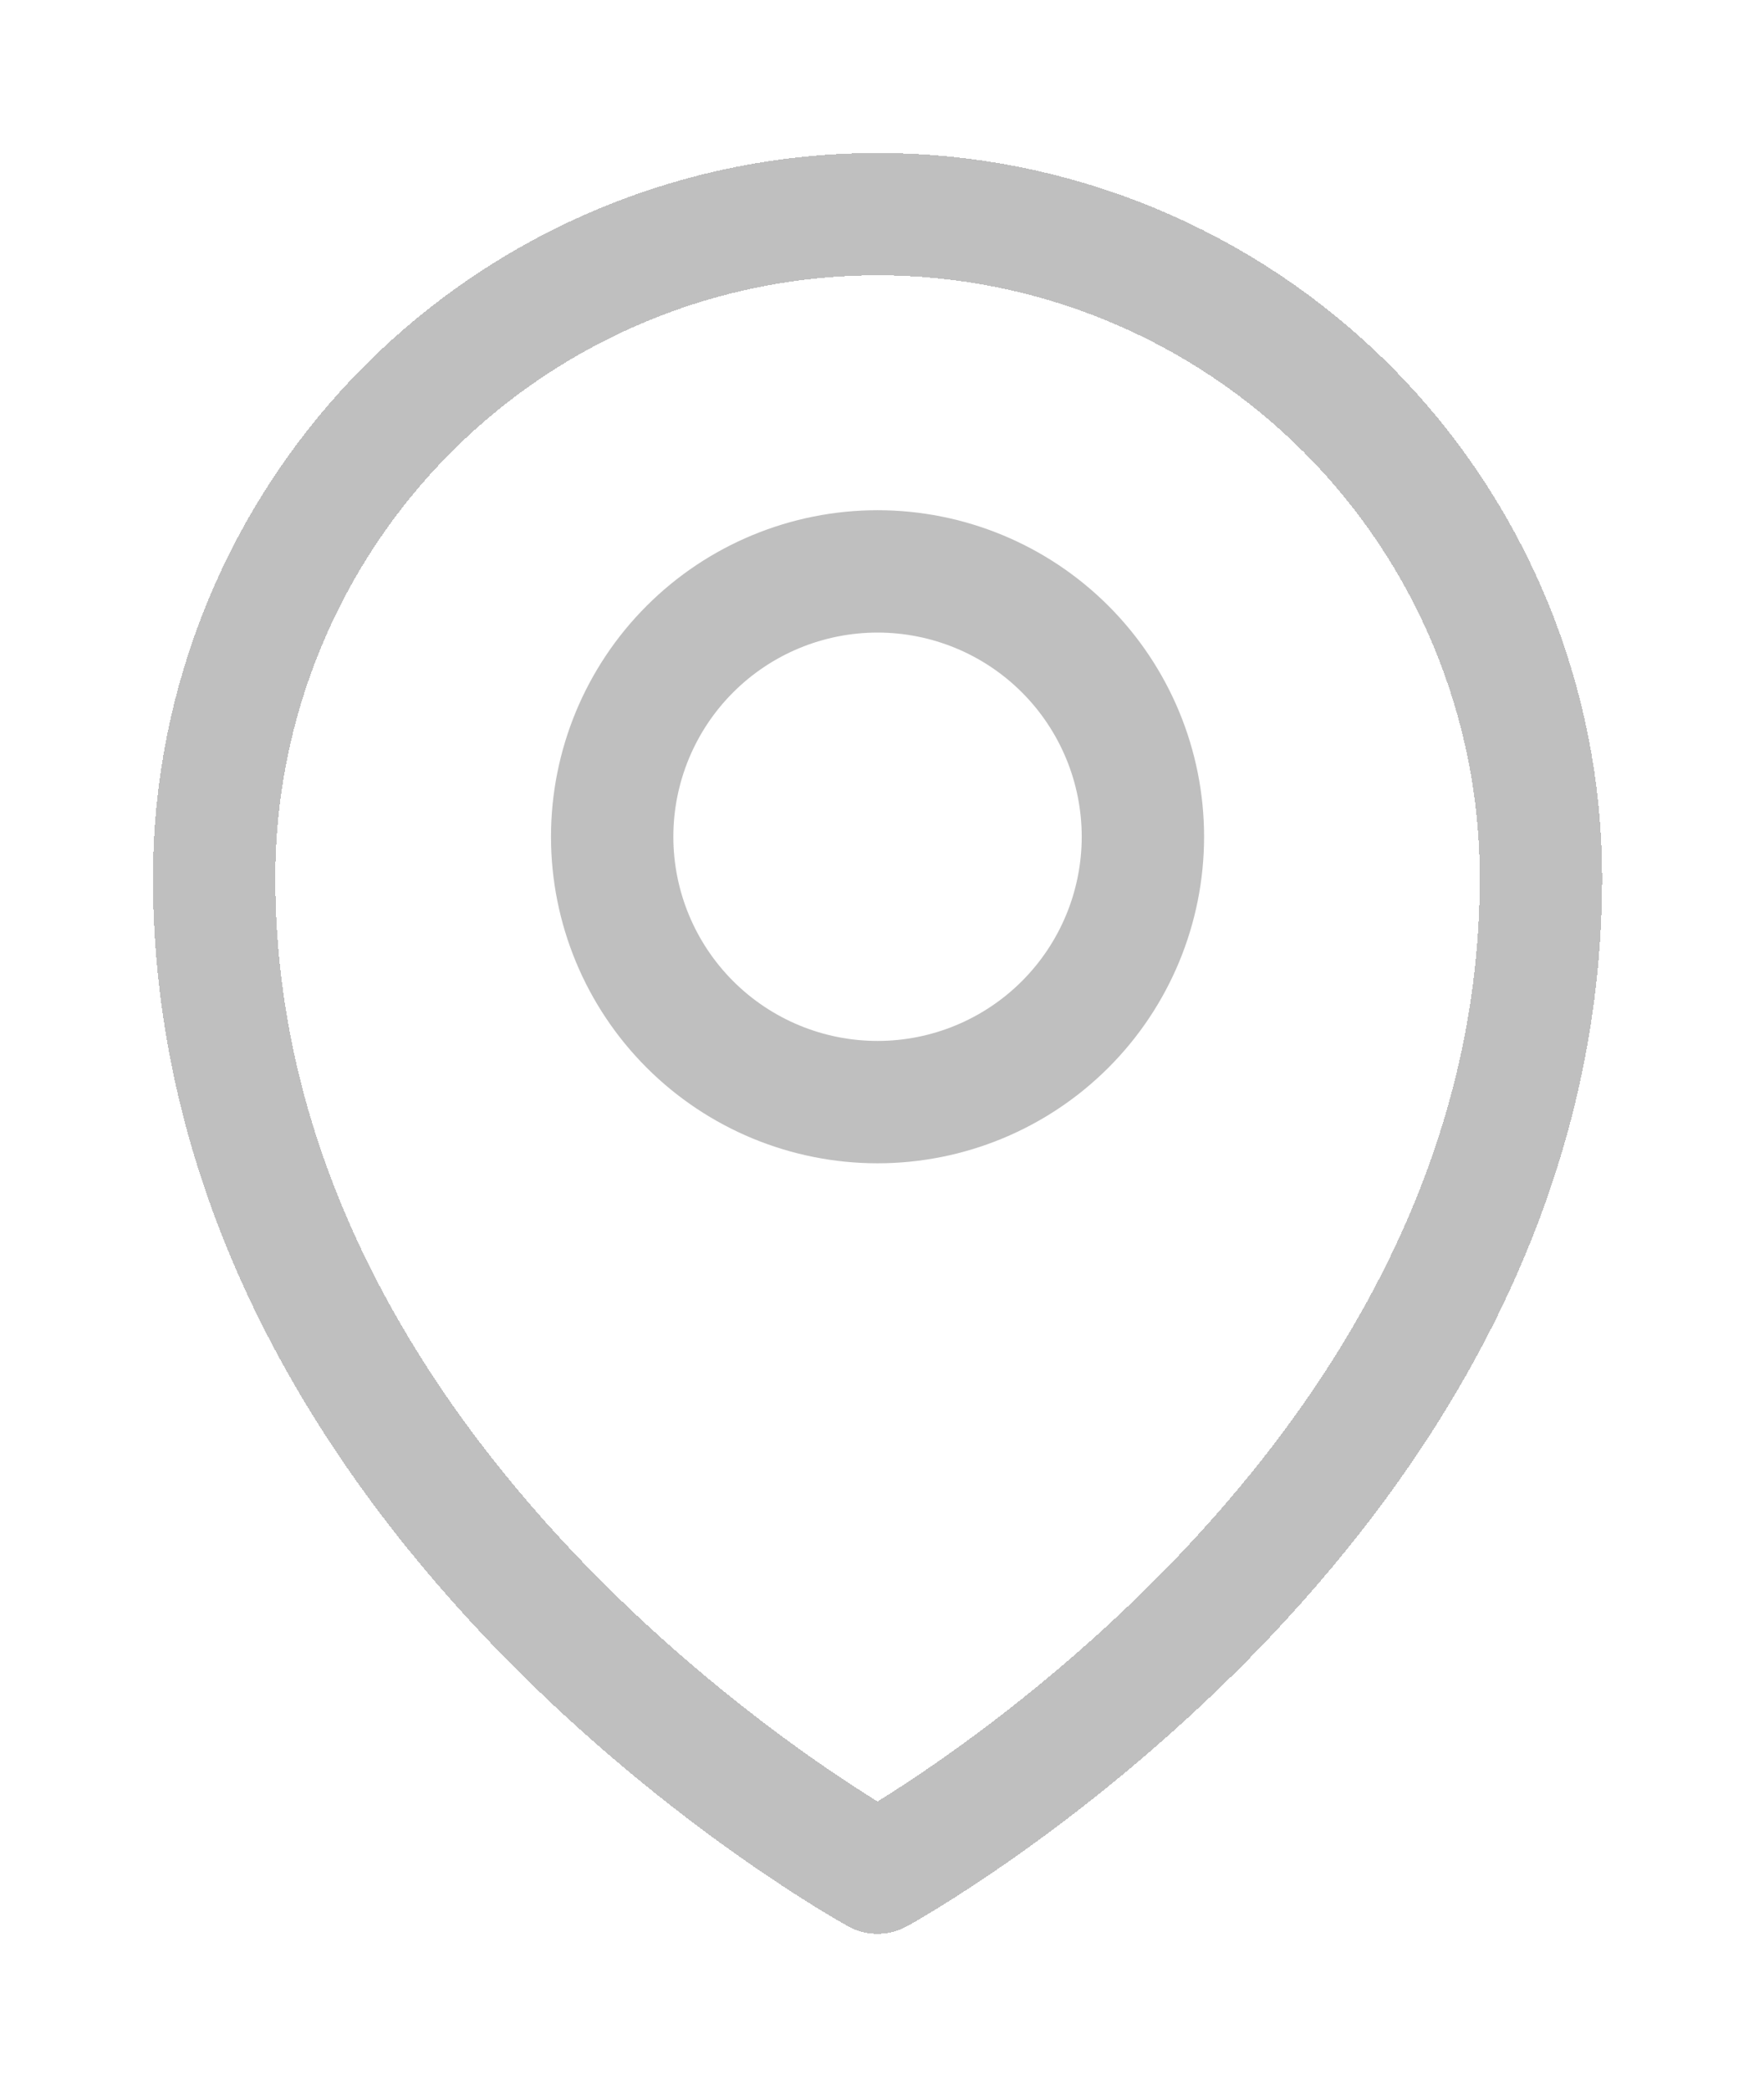
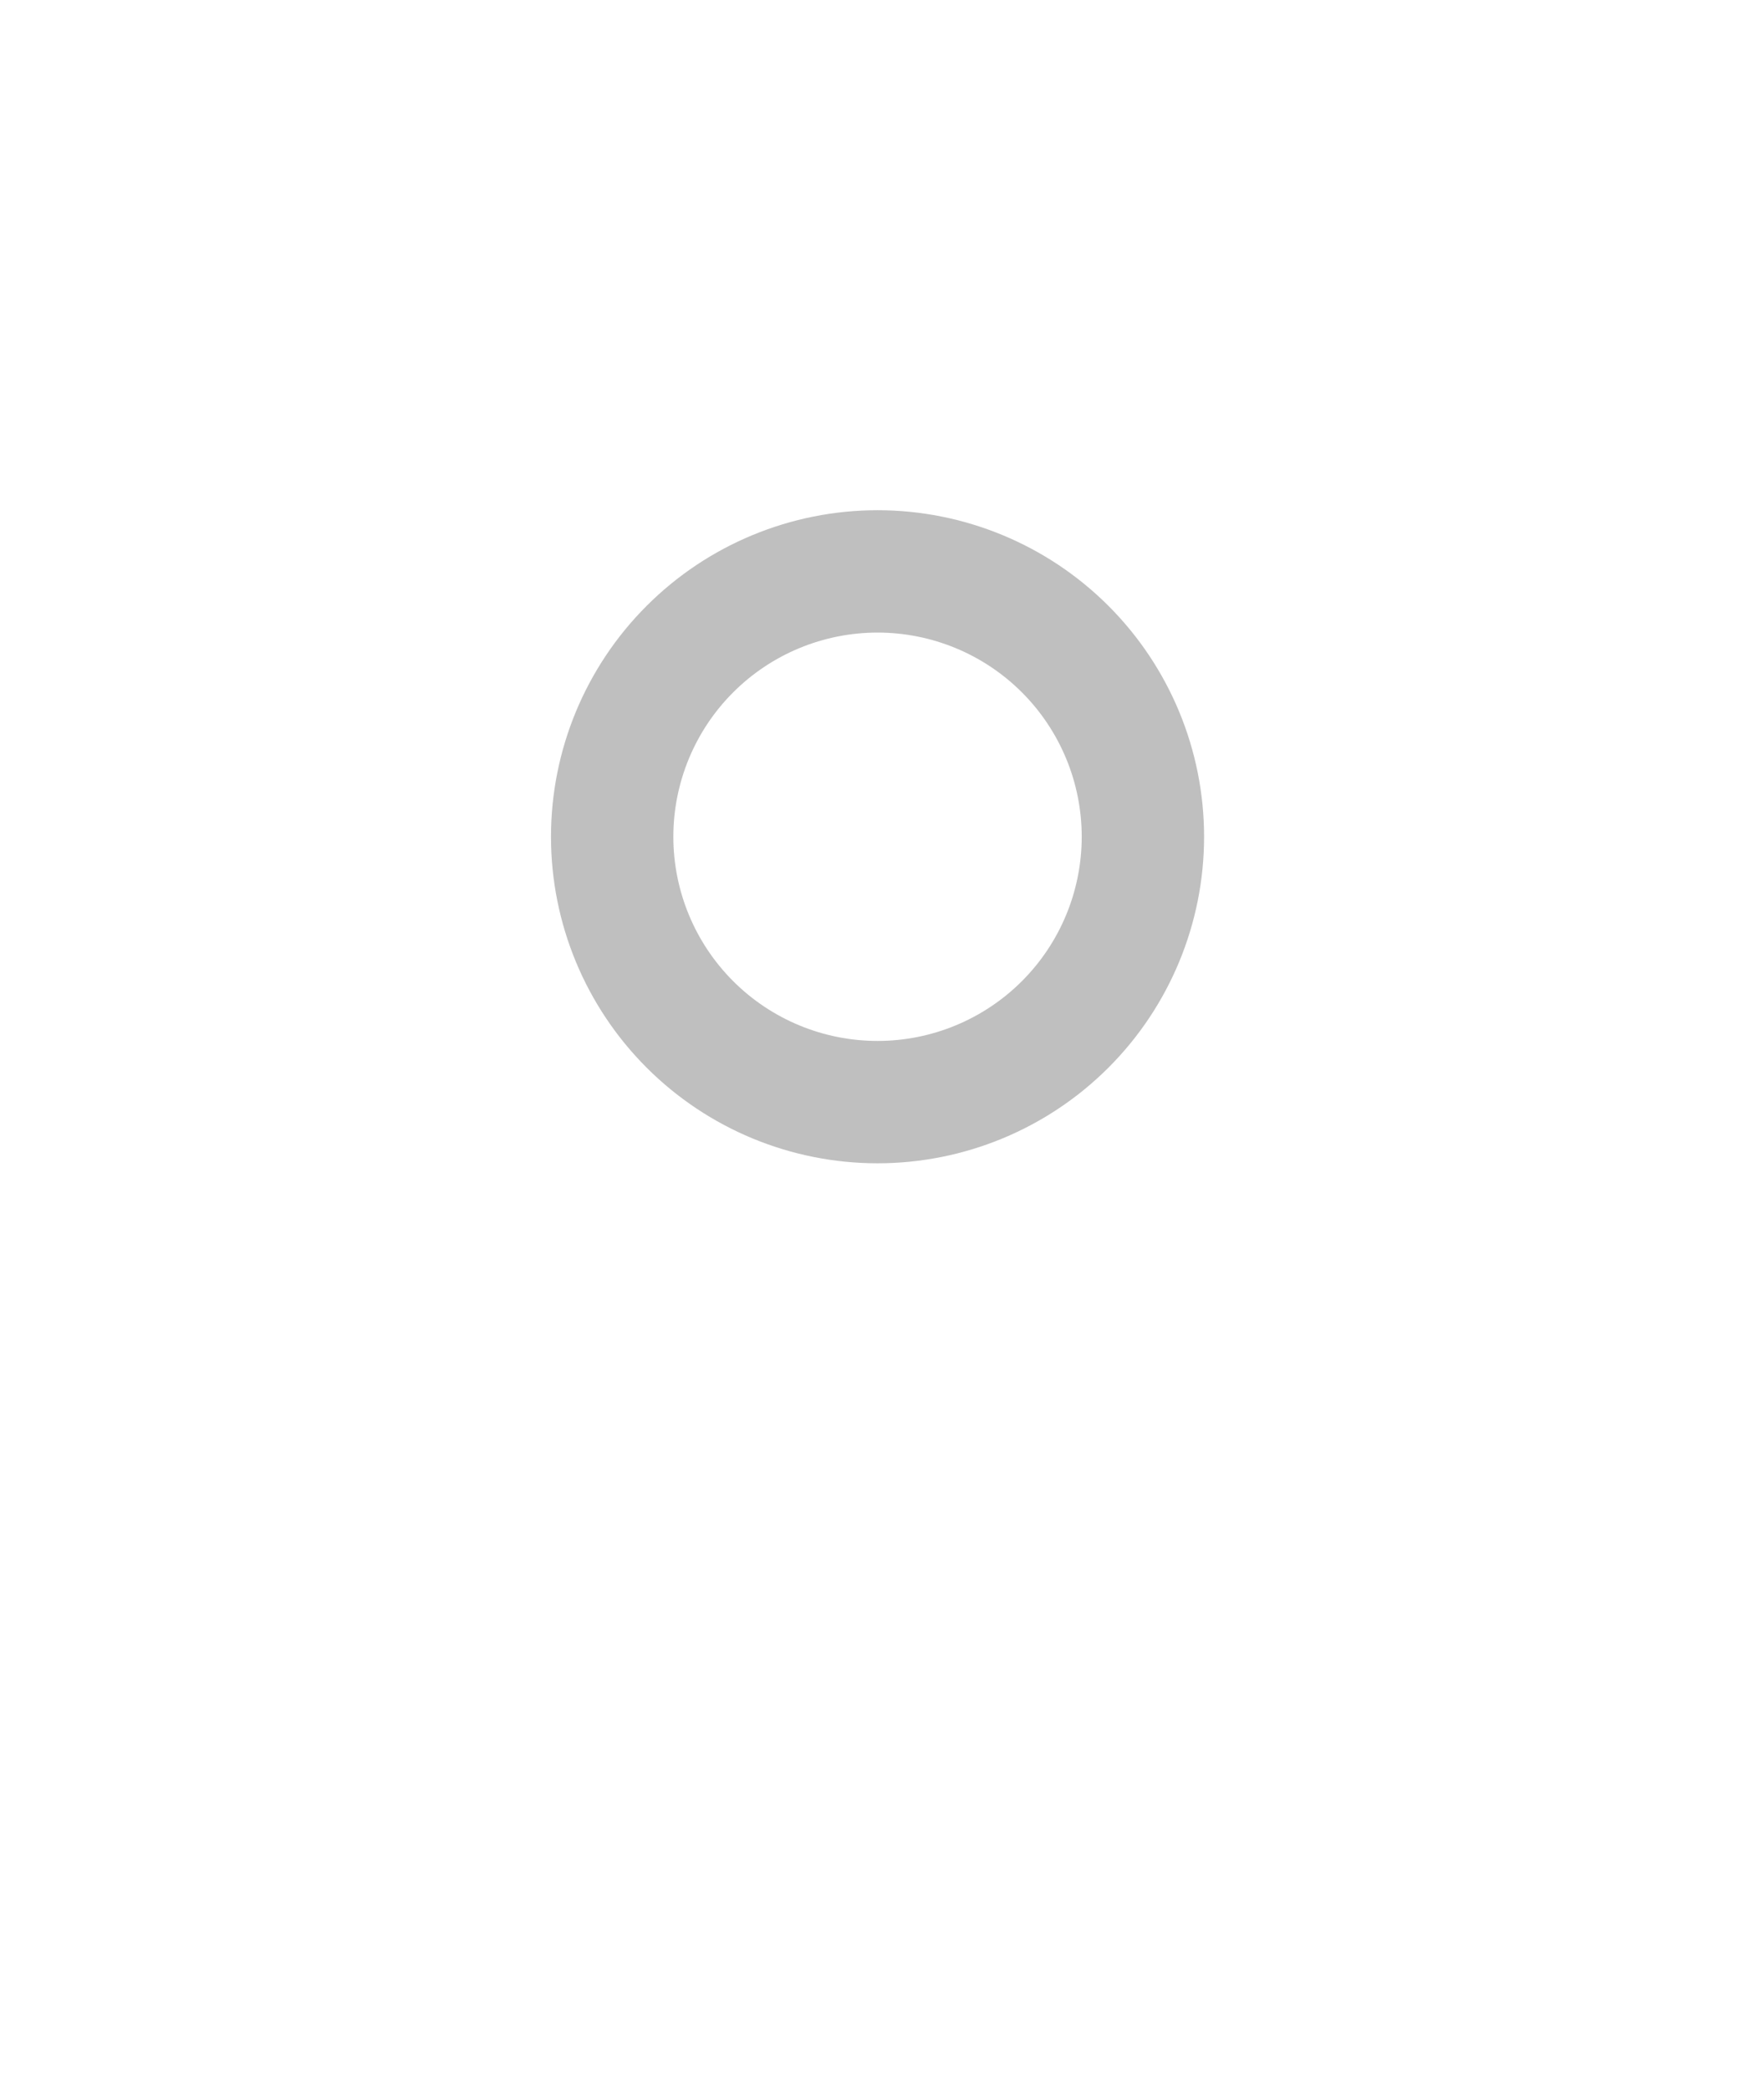
<svg xmlns="http://www.w3.org/2000/svg" width="173" height="205" viewBox="0 0 173 205" fill="none">
  <path opacity="0.25" d="M112.087 82.062C112.087 88.965 109.345 95.584 104.465 100.465C99.584 105.346 92.964 108.087 86.062 108.087C79.16 108.087 72.54 105.346 67.66 100.465C62.779 95.584 60.037 88.965 60.037 82.062C60.037 75.16 62.779 68.541 67.66 63.66C72.54 58.779 79.16 56.038 86.062 56.038C92.964 56.038 99.584 58.779 104.465 63.66C109.345 68.541 112.087 75.16 112.087 82.062Z" stroke="black" stroke-width="12" stroke-linecap="round" stroke-linejoin="round" />
  <g opacity="0.25" filter="url(#filter0_d_968_2546)">
-     <path d="M151.125 82.062C151.125 144.019 86.062 179.656 86.062 179.656C86.062 179.656 21 144.019 21 82.062C21 64.807 27.855 48.258 40.056 36.056C52.258 23.855 68.807 17 86.062 17C103.318 17 119.867 23.855 132.069 36.056C144.27 48.258 151.125 64.807 151.125 82.062Z" stroke="black" stroke-width="12" stroke-linecap="round" stroke-linejoin="round" shape-rendering="crispEdges" />
-   </g>
+     </g>
  <defs>
    <filter id="filter0_d_968_2546" x="0" y="0" width="172.125" height="204.656" filterUnits="userSpaceOnUse" color-interpolation-filters="sRGB">
      <feFlood flood-opacity="0" result="BackgroundImageFix" />
      <feColorMatrix in="SourceAlpha" type="matrix" values="0 0 0 0 0 0 0 0 0 0 0 0 0 0 0 0 0 0 127 0" result="hardAlpha" />
      <feOffset dy="4" />
      <feGaussianBlur stdDeviation="7.5" />
      <feComposite in2="hardAlpha" operator="out" />
      <feColorMatrix type="matrix" values="0 0 0 0 0.084 0 0 0 0 0.151 0 0 0 0 0.629 0 0 0 0.15 0" />
      <feBlend mode="normal" in2="BackgroundImageFix" result="effect1_dropShadow_968_2546" />
      <feBlend mode="normal" in="SourceGraphic" in2="effect1_dropShadow_968_2546" result="shape" />
    </filter>
  </defs>
</svg>